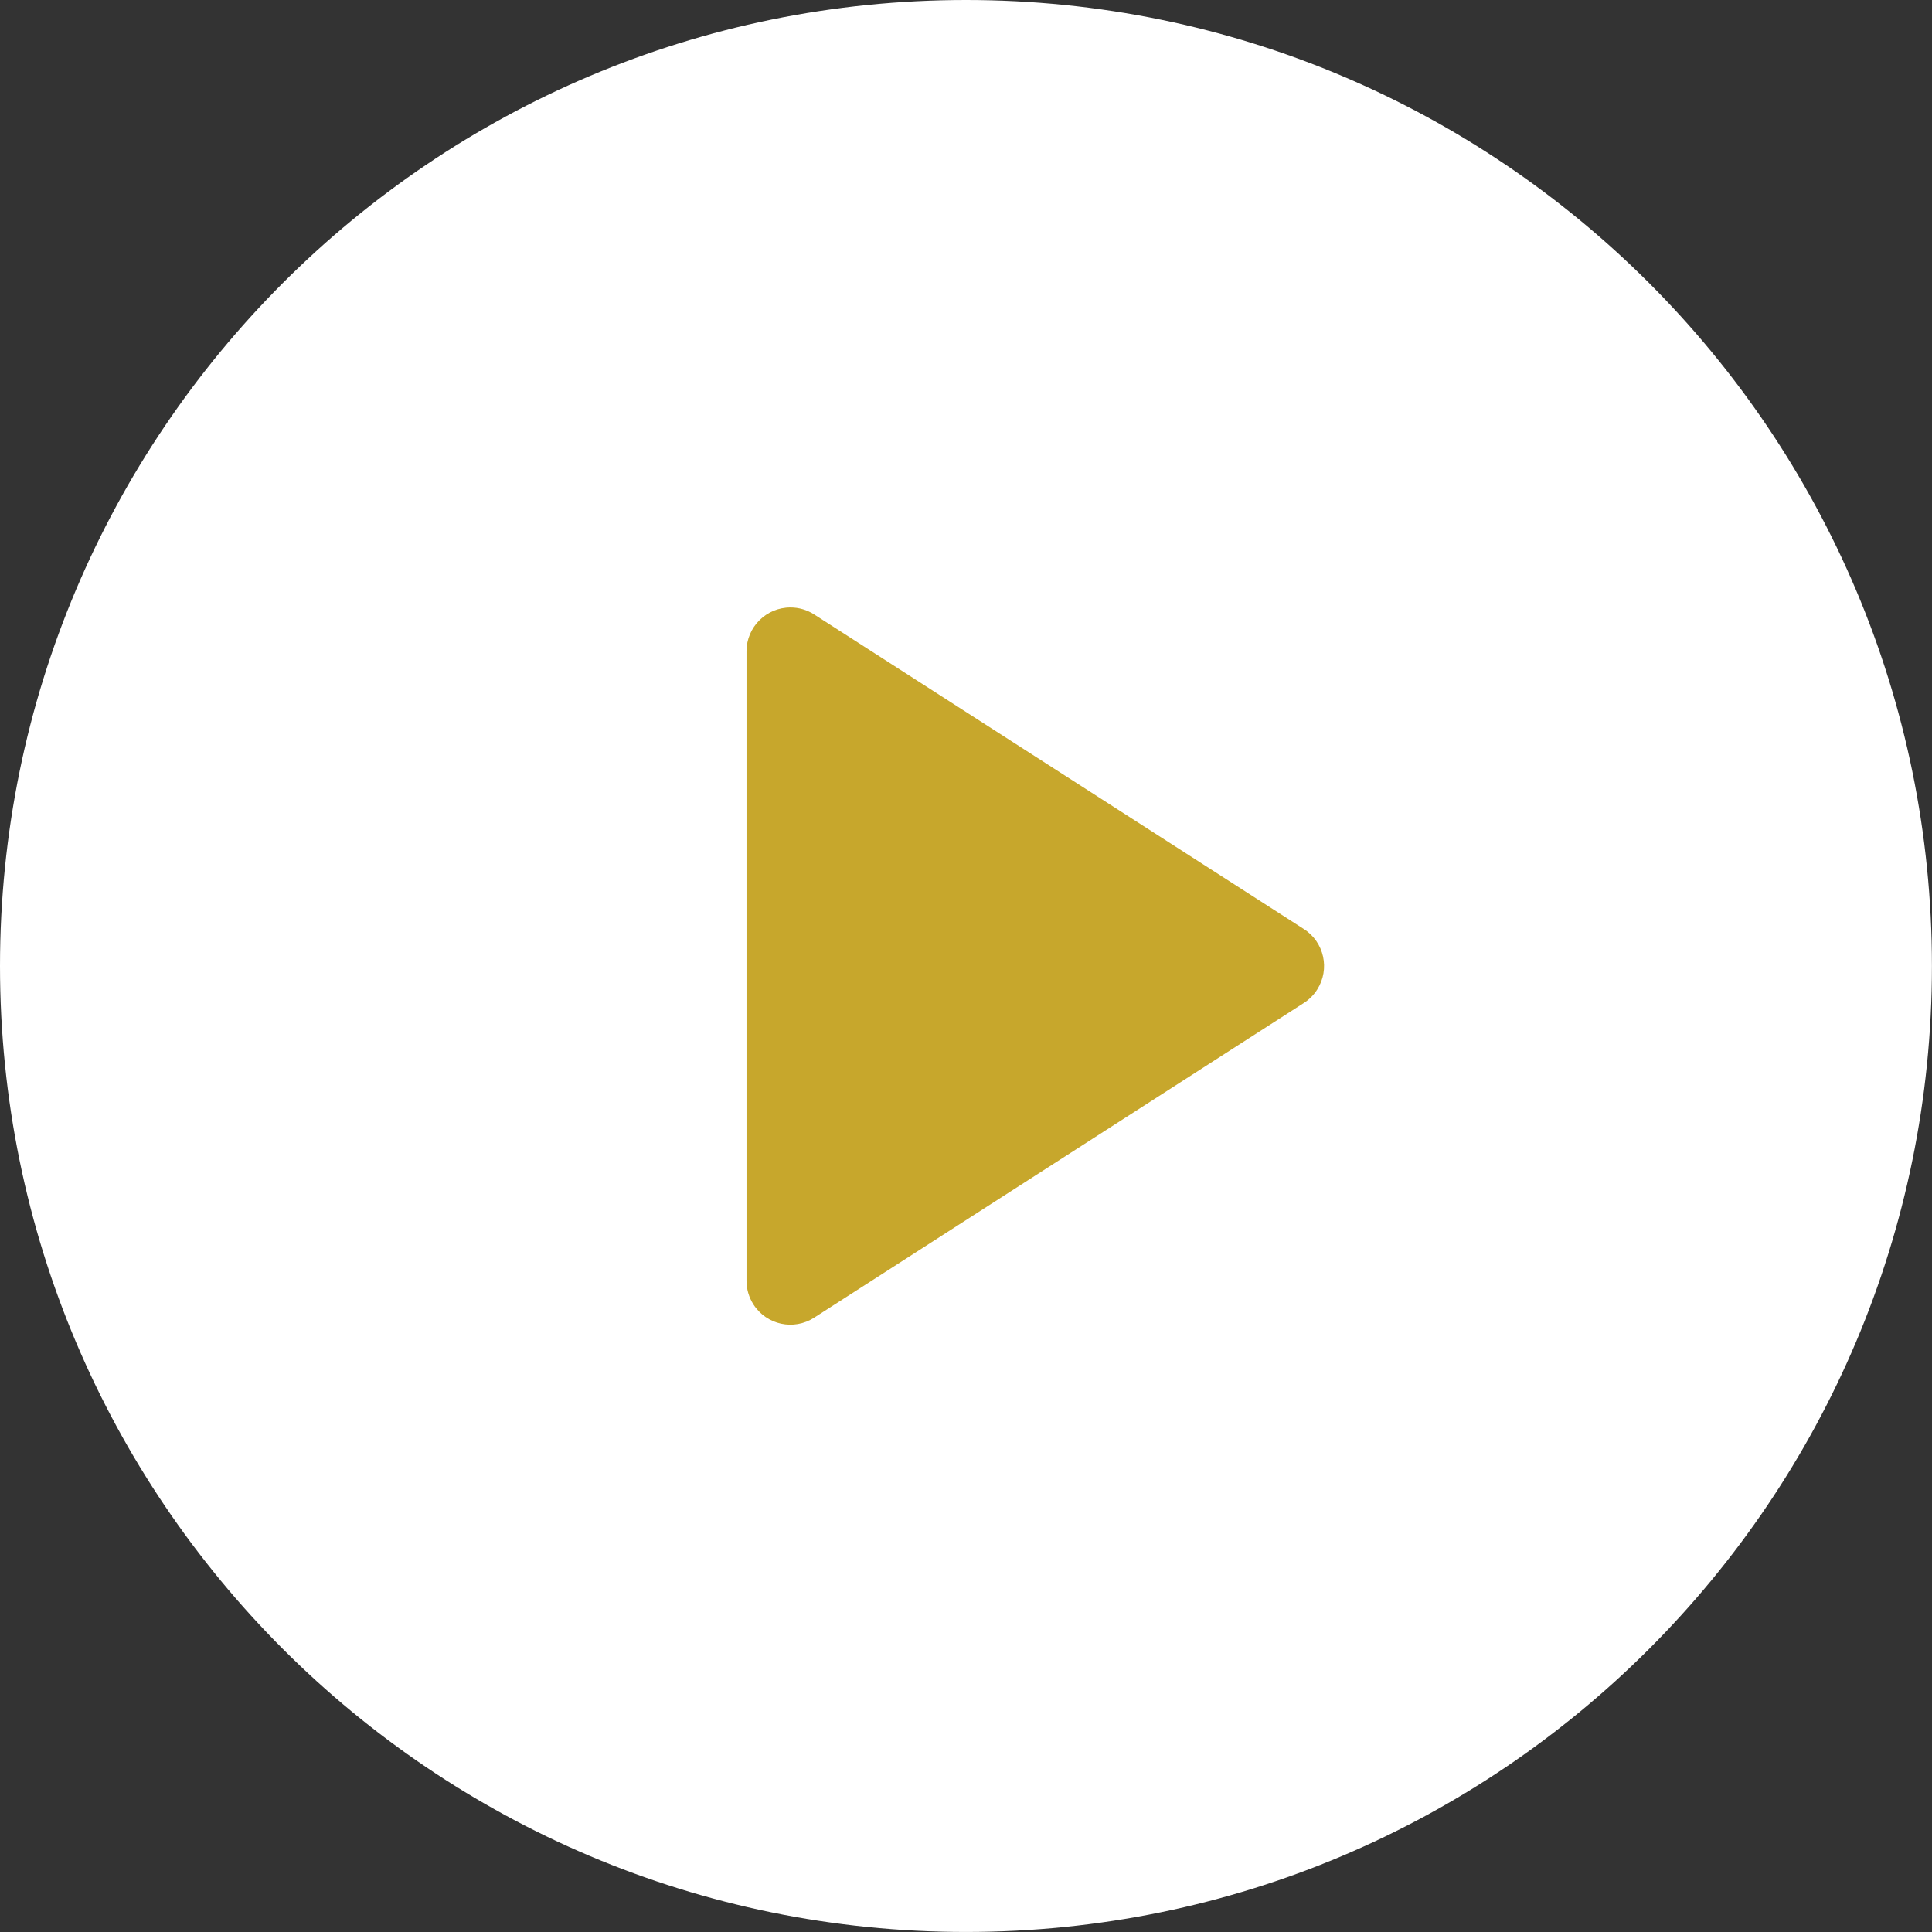
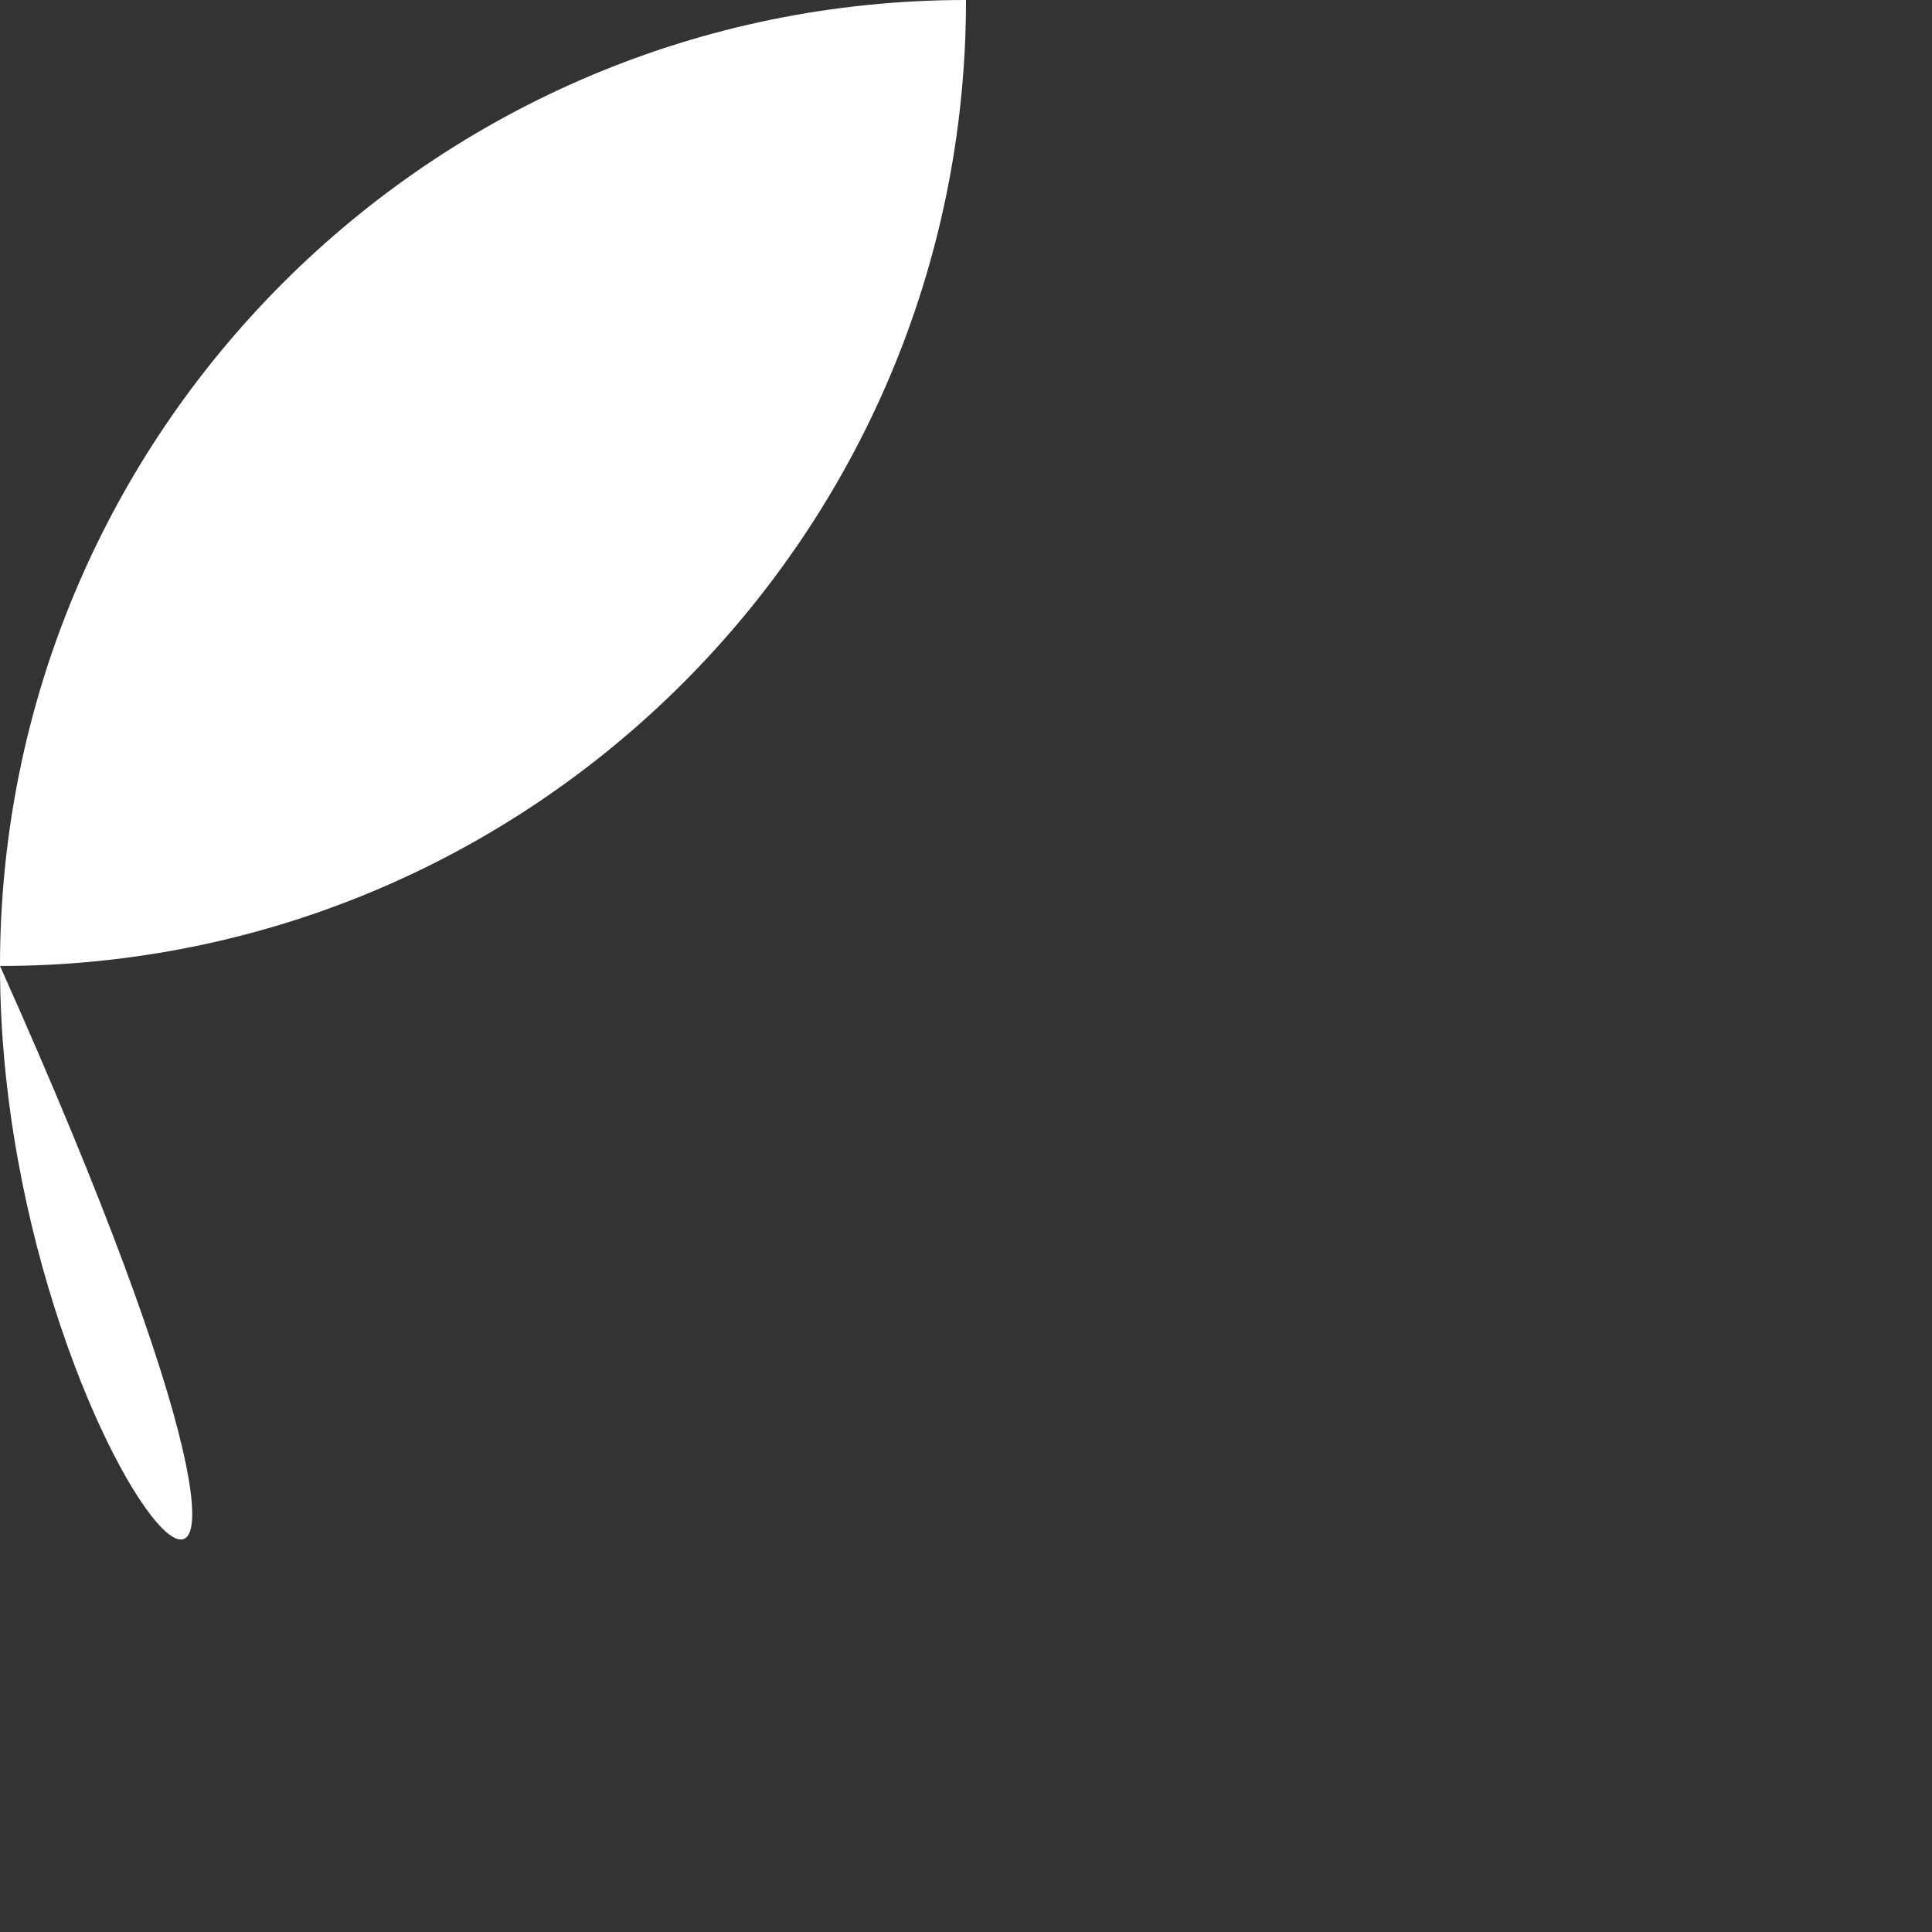
<svg xmlns="http://www.w3.org/2000/svg" version="1.1" id="Layer_1" x="0px" y="0px" width="59px" height="59px" viewBox="0 0 59 59" enable-background="new 0 0 59 59" xml:space="preserve">
  <rect x="0" y="0" width="59" height="59" fill="#333333" stroke="none" />
-   <path fill="#FFFFFF" d="M0,29.5C0,13.207,13.208,0,29.5,0c16.29,0,29.498,13.208,29.498,29.5c0,16.291-13.208,29.499-29.5,29.499  C13.208,58.999,0,45.79,0,29.5L0,29.5z" />
-   <path fill="#C7A72C" d="M22.797,39.109v-19.22c0.001-0.741,0.604-1.34,1.344-1.338c0.256,0,0.506,0.074,0.721,0.212l14.955,9.608  c0.623,0.398,0.806,1.227,0.406,1.851c-0.104,0.163-0.243,0.303-0.406,0.407L24.862,40.24c-0.622,0.4-1.451,0.221-1.852-0.402  c-0.139-0.216-0.213-0.468-0.213-0.725v-0.002V39.109z" />
+   <path fill="#FFFFFF" d="M0,29.5C0,13.207,13.208,0,29.5,0c0,16.291-13.208,29.499-29.5,29.499  C13.208,58.999,0,45.79,0,29.5L0,29.5z" />
</svg>